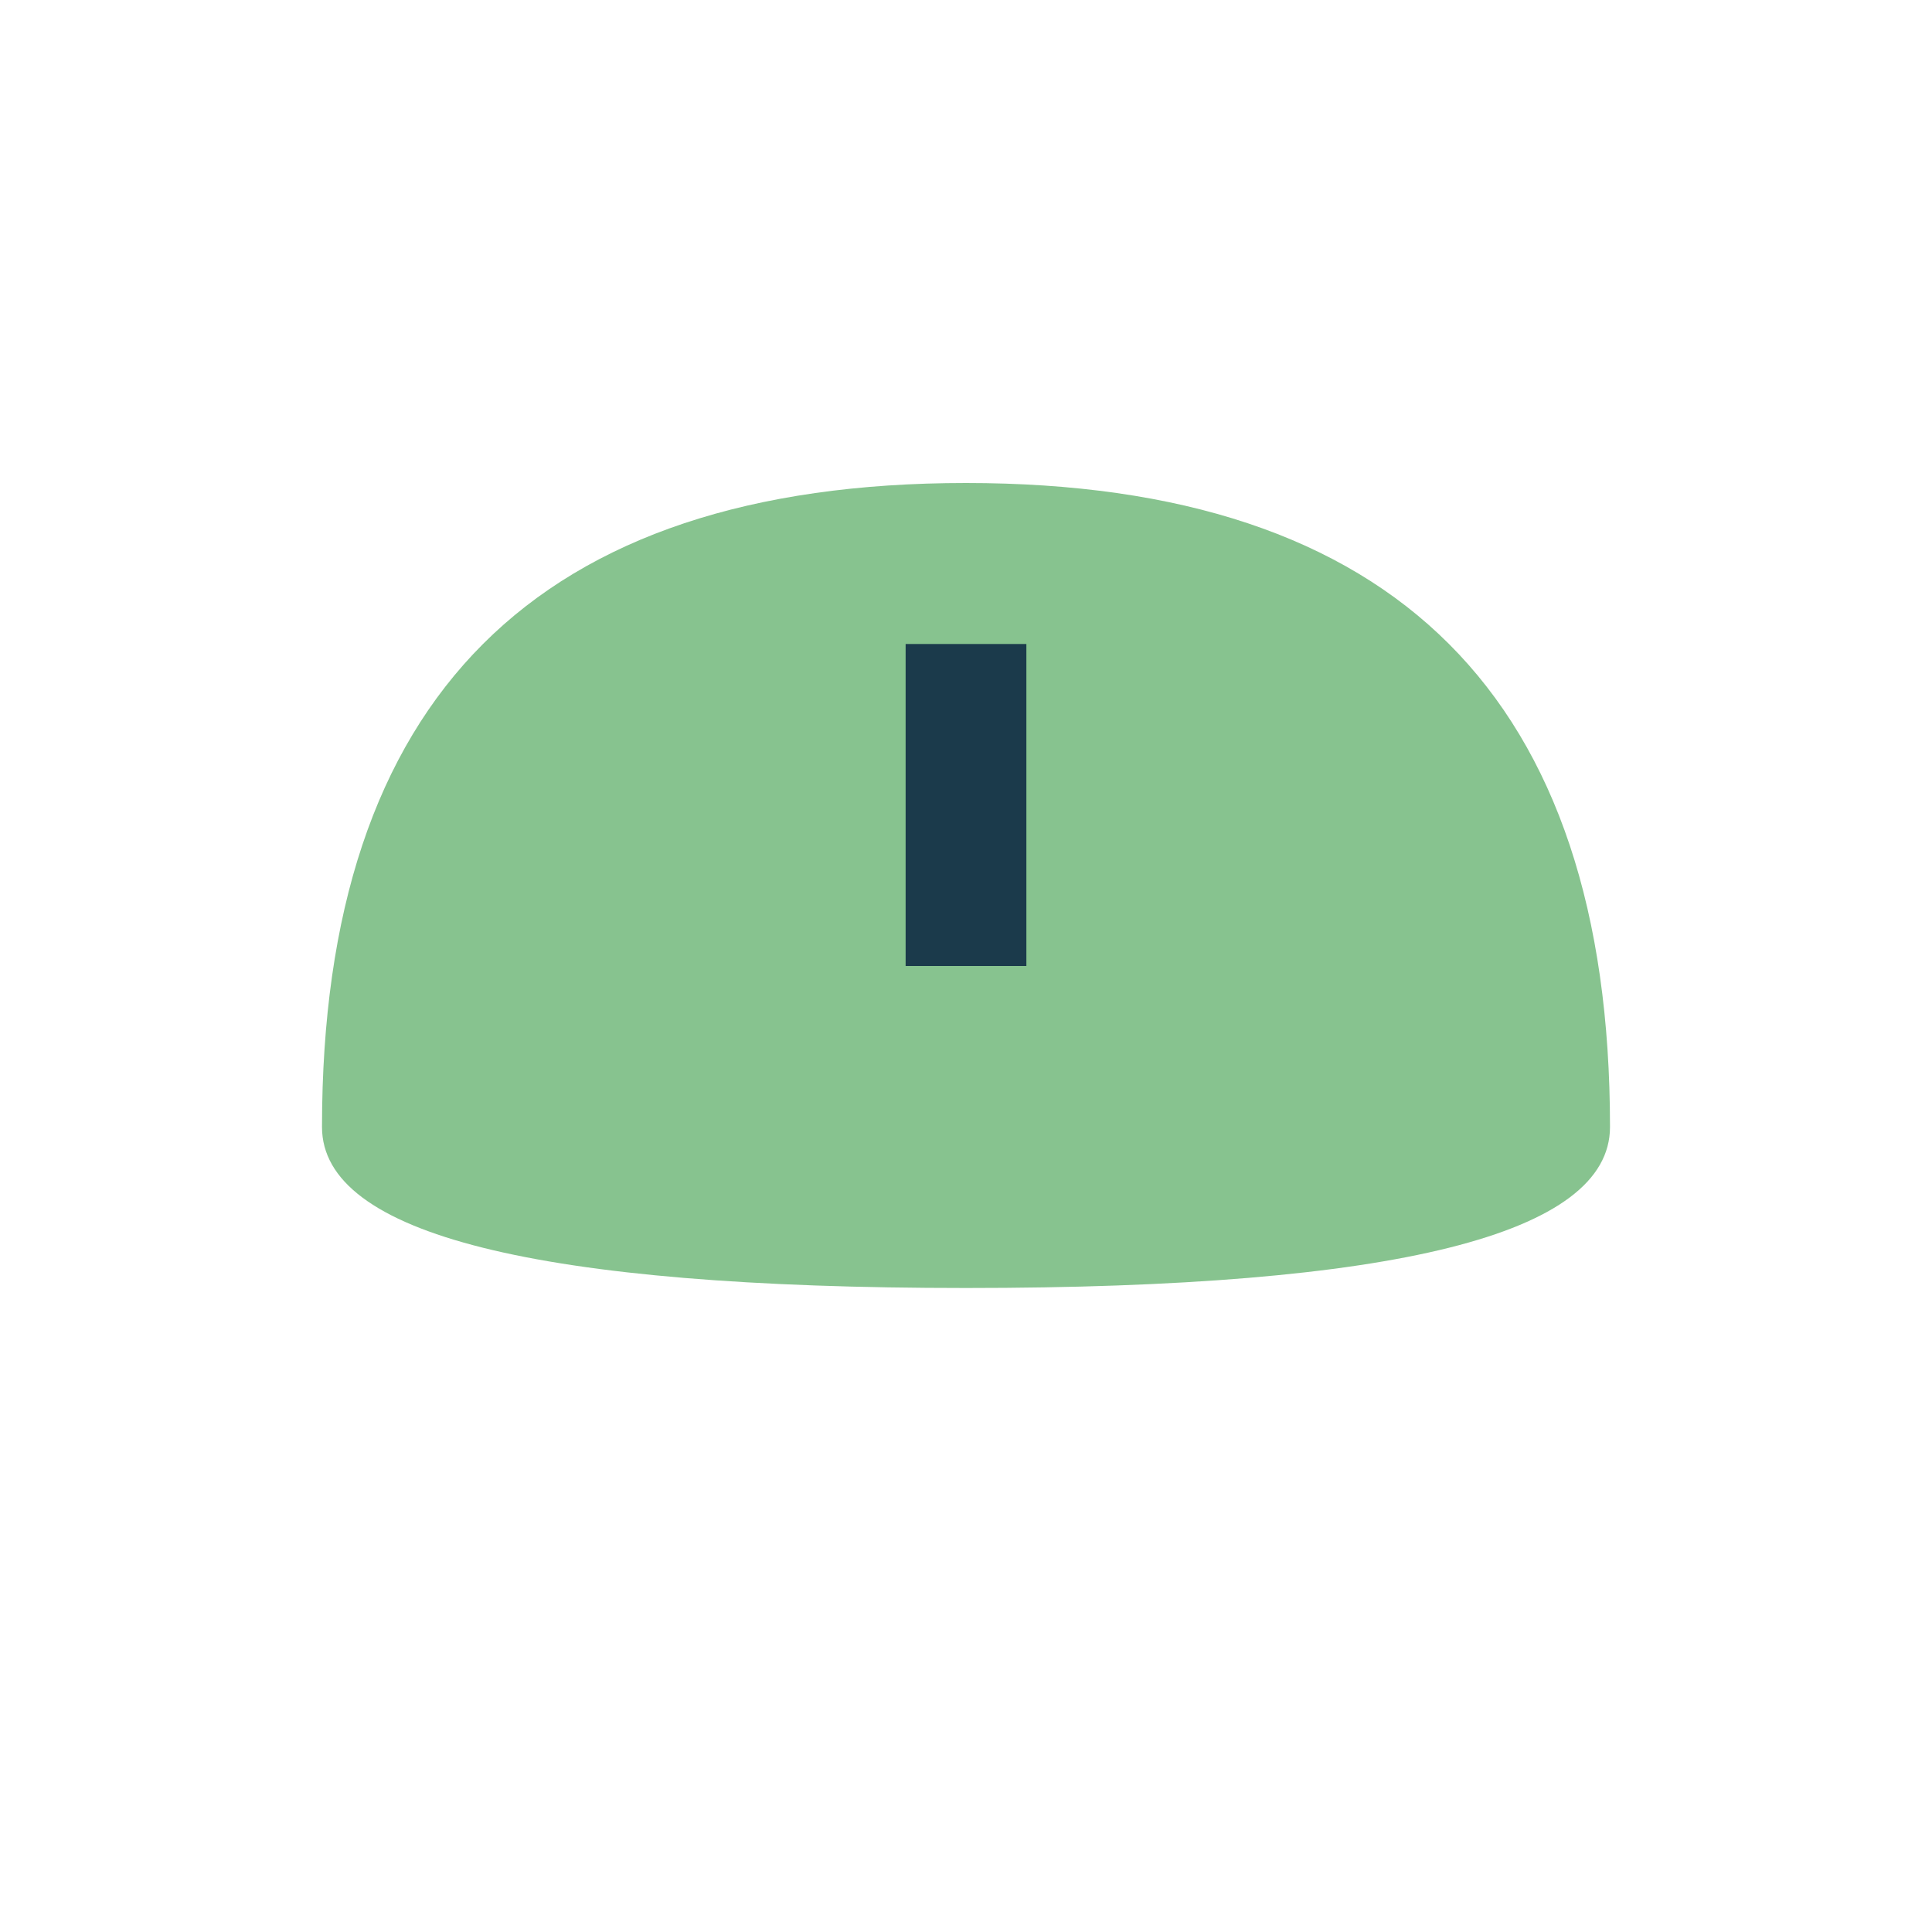
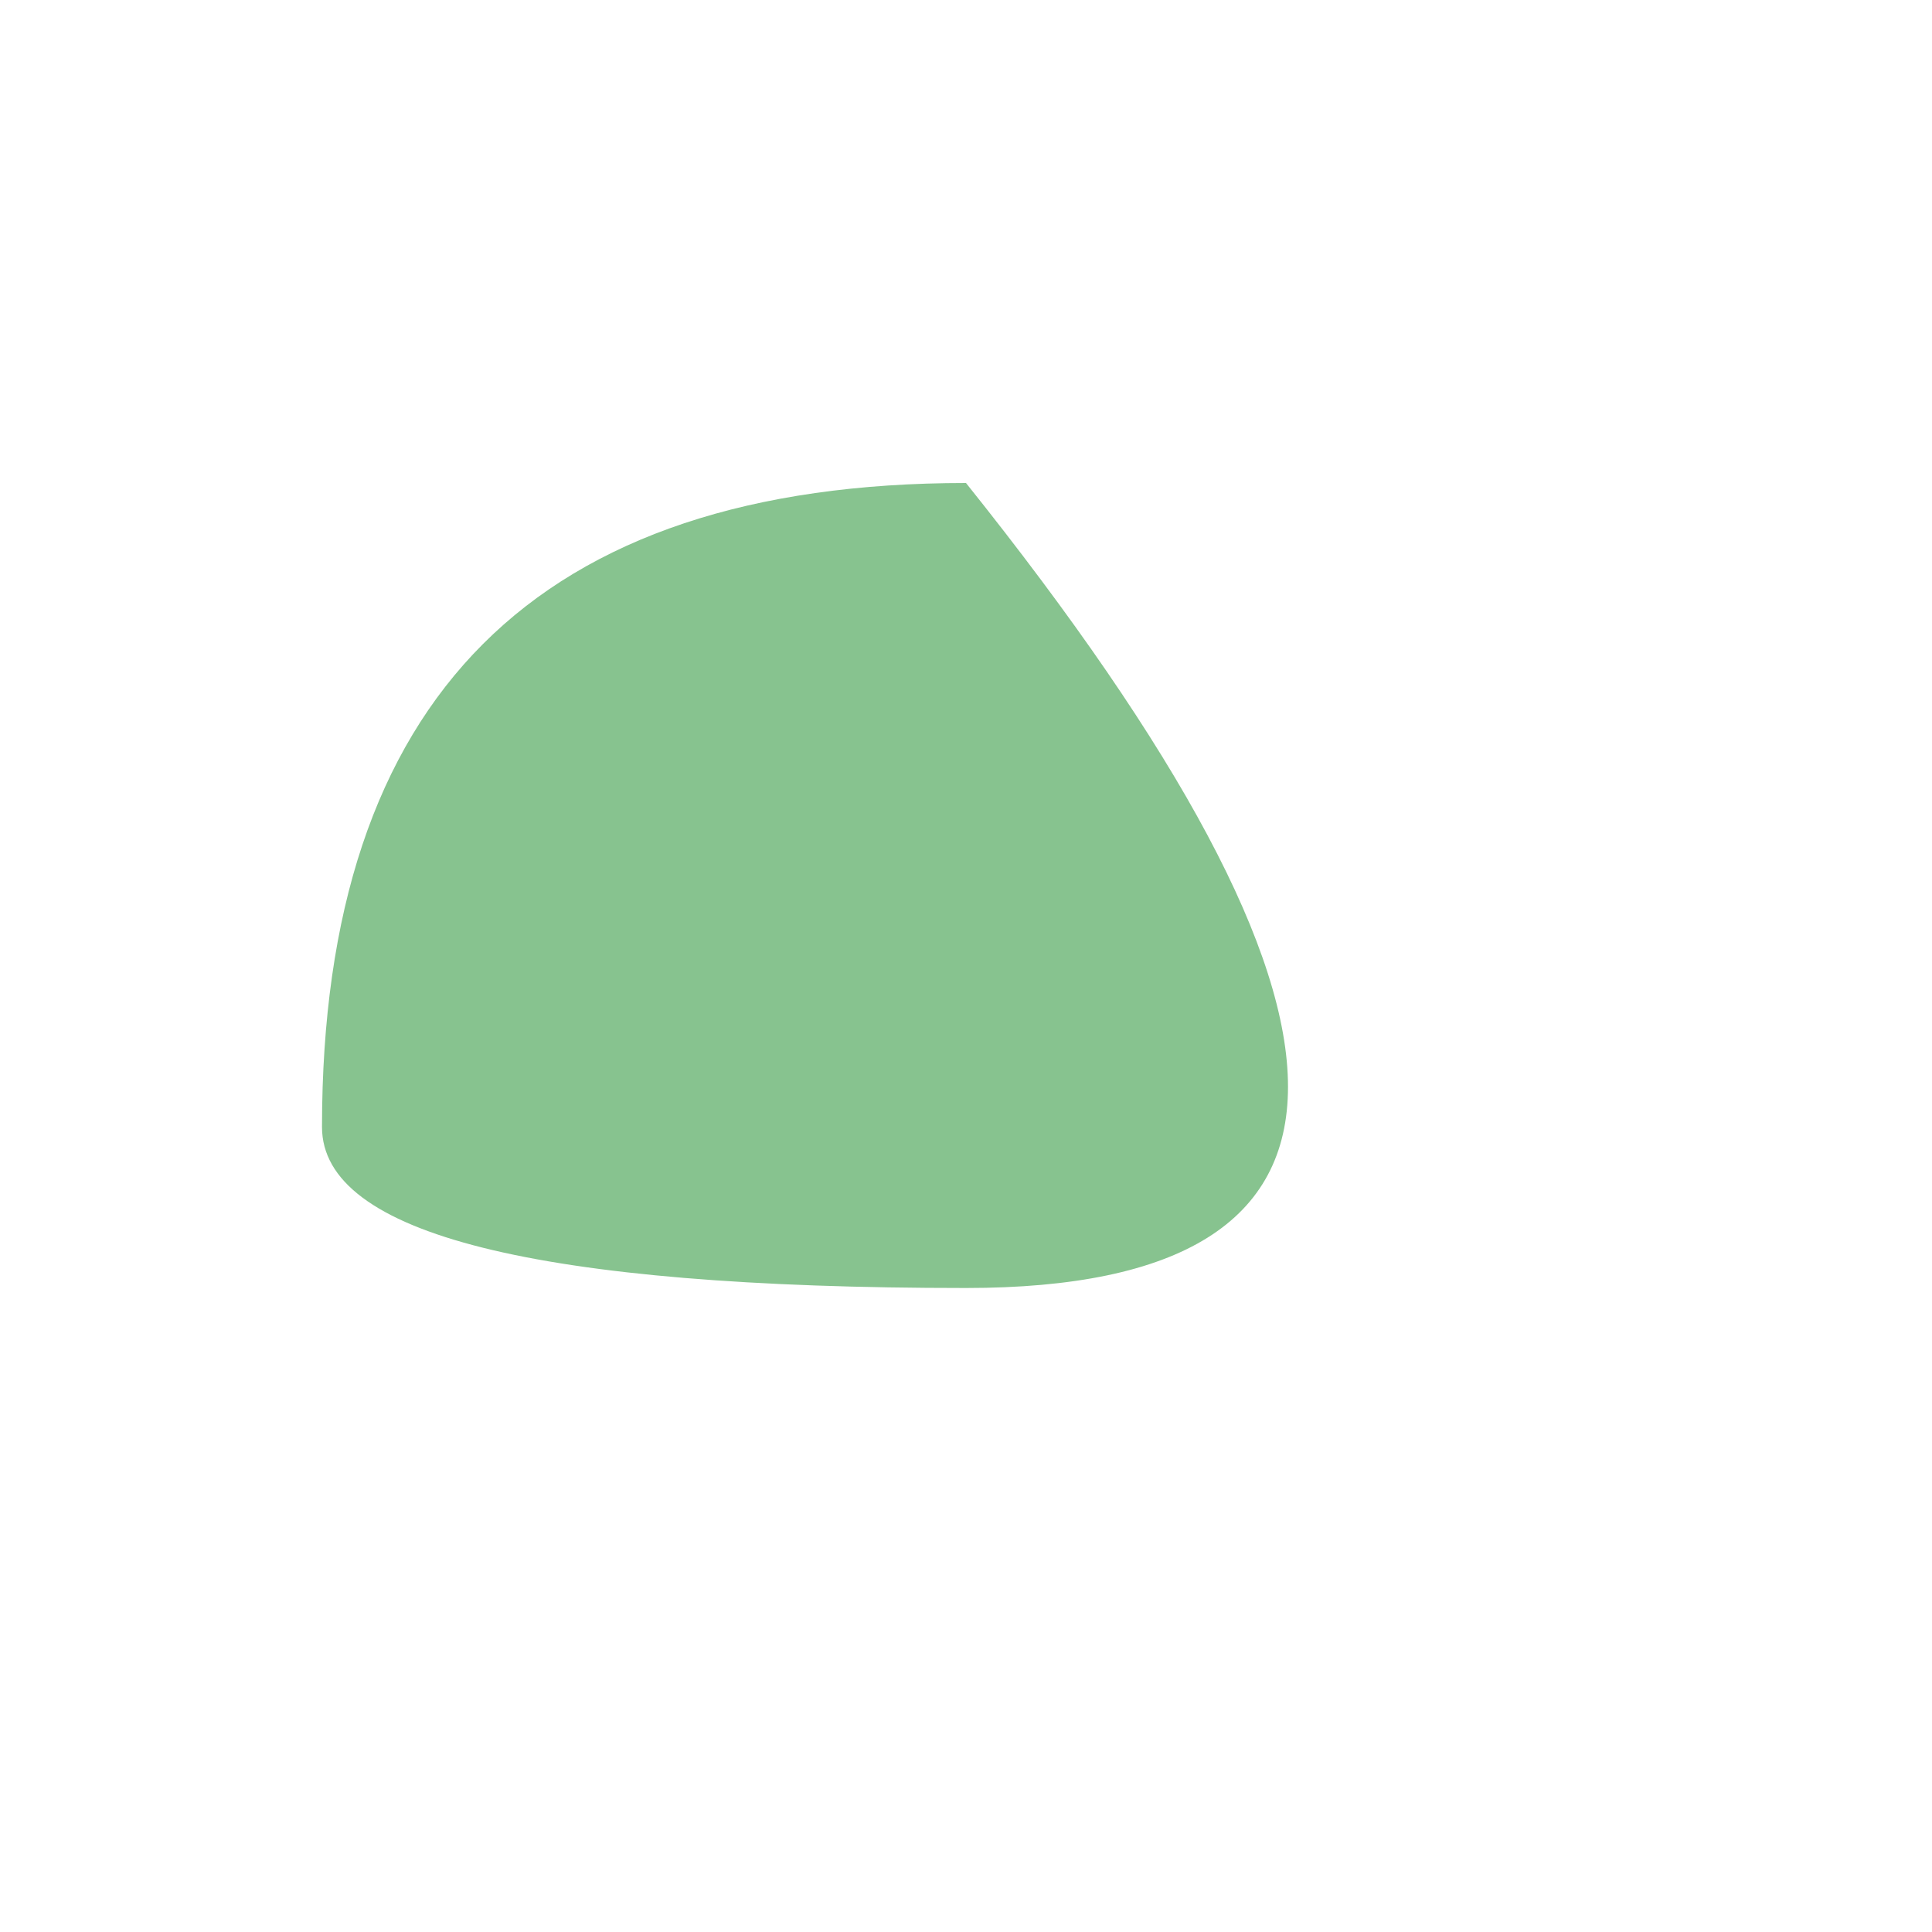
<svg xmlns="http://www.w3.org/2000/svg" viewBox="0 0 24 24" width="24" height="24">
-   <path d="M4 14Q4 6 12 6Q20 6 20 14Q20 16 12 16Q4 16 4 14Z" fill="#87C38F" />
-   <path d="M12 8v4" stroke="#1B3A4B" stroke-width="1.5" />
+   <path d="M4 14Q4 6 12 6Q20 16 12 16Q4 16 4 14Z" fill="#87C38F" />
</svg>